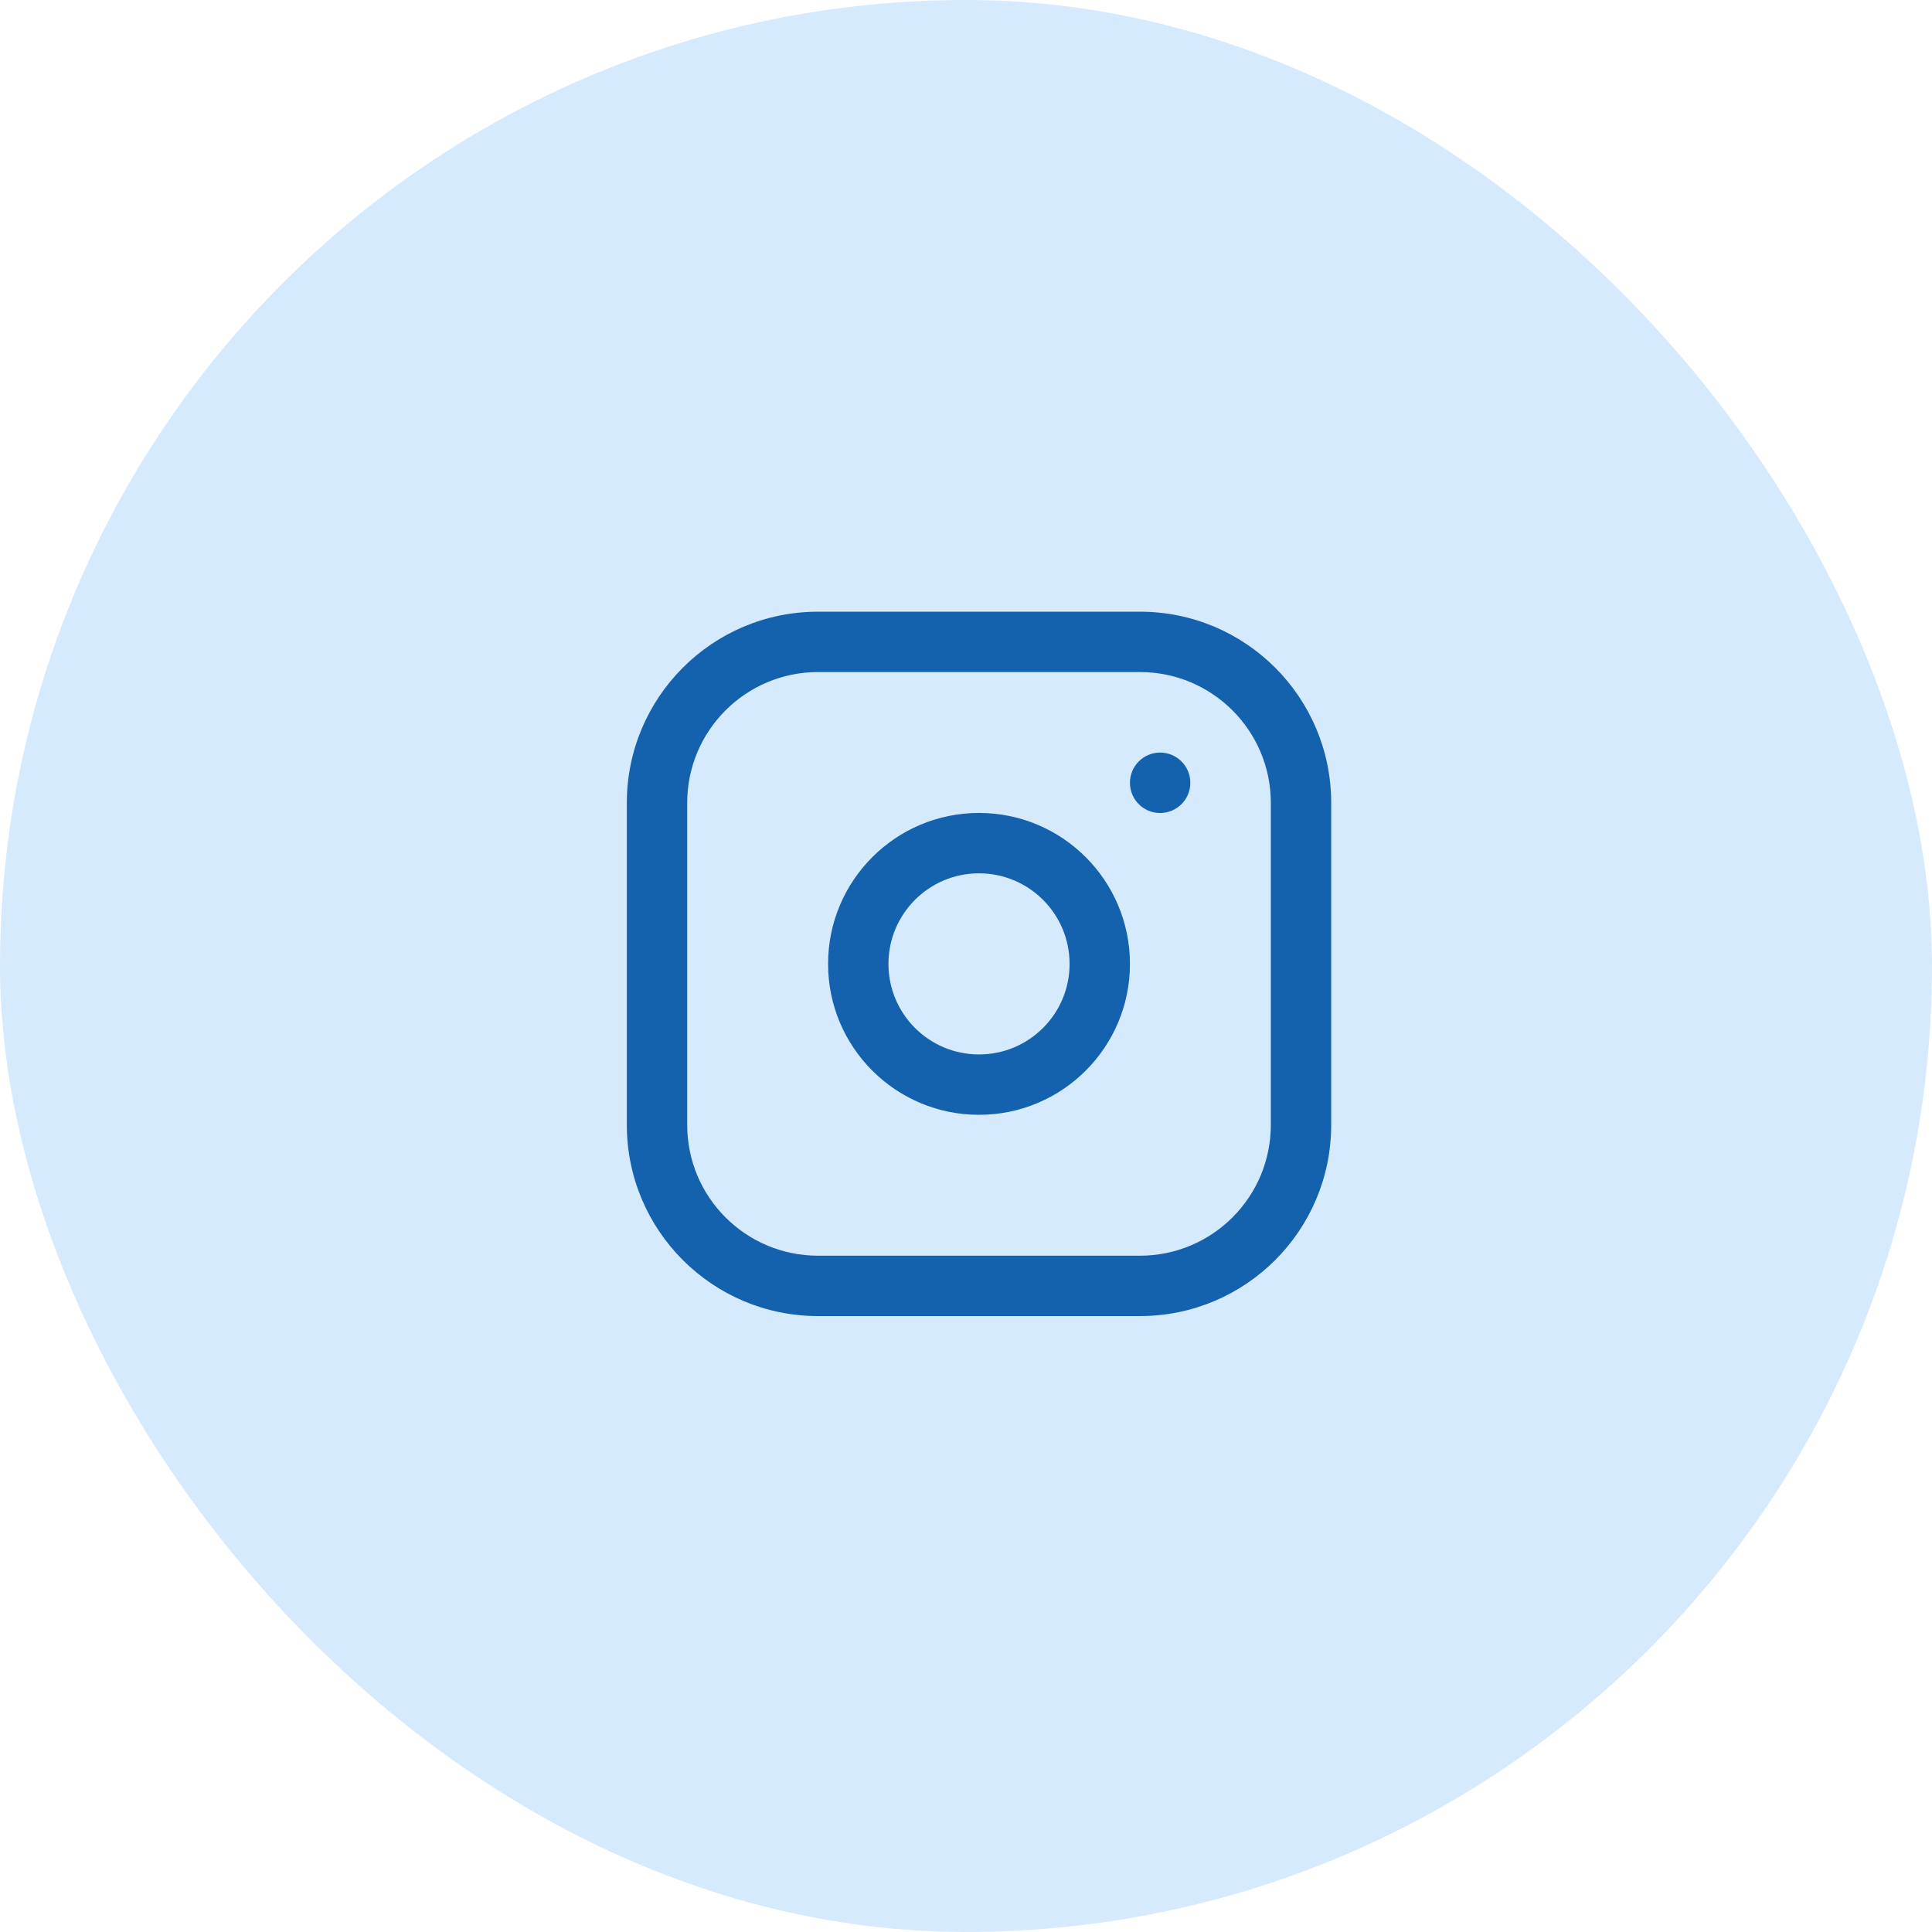
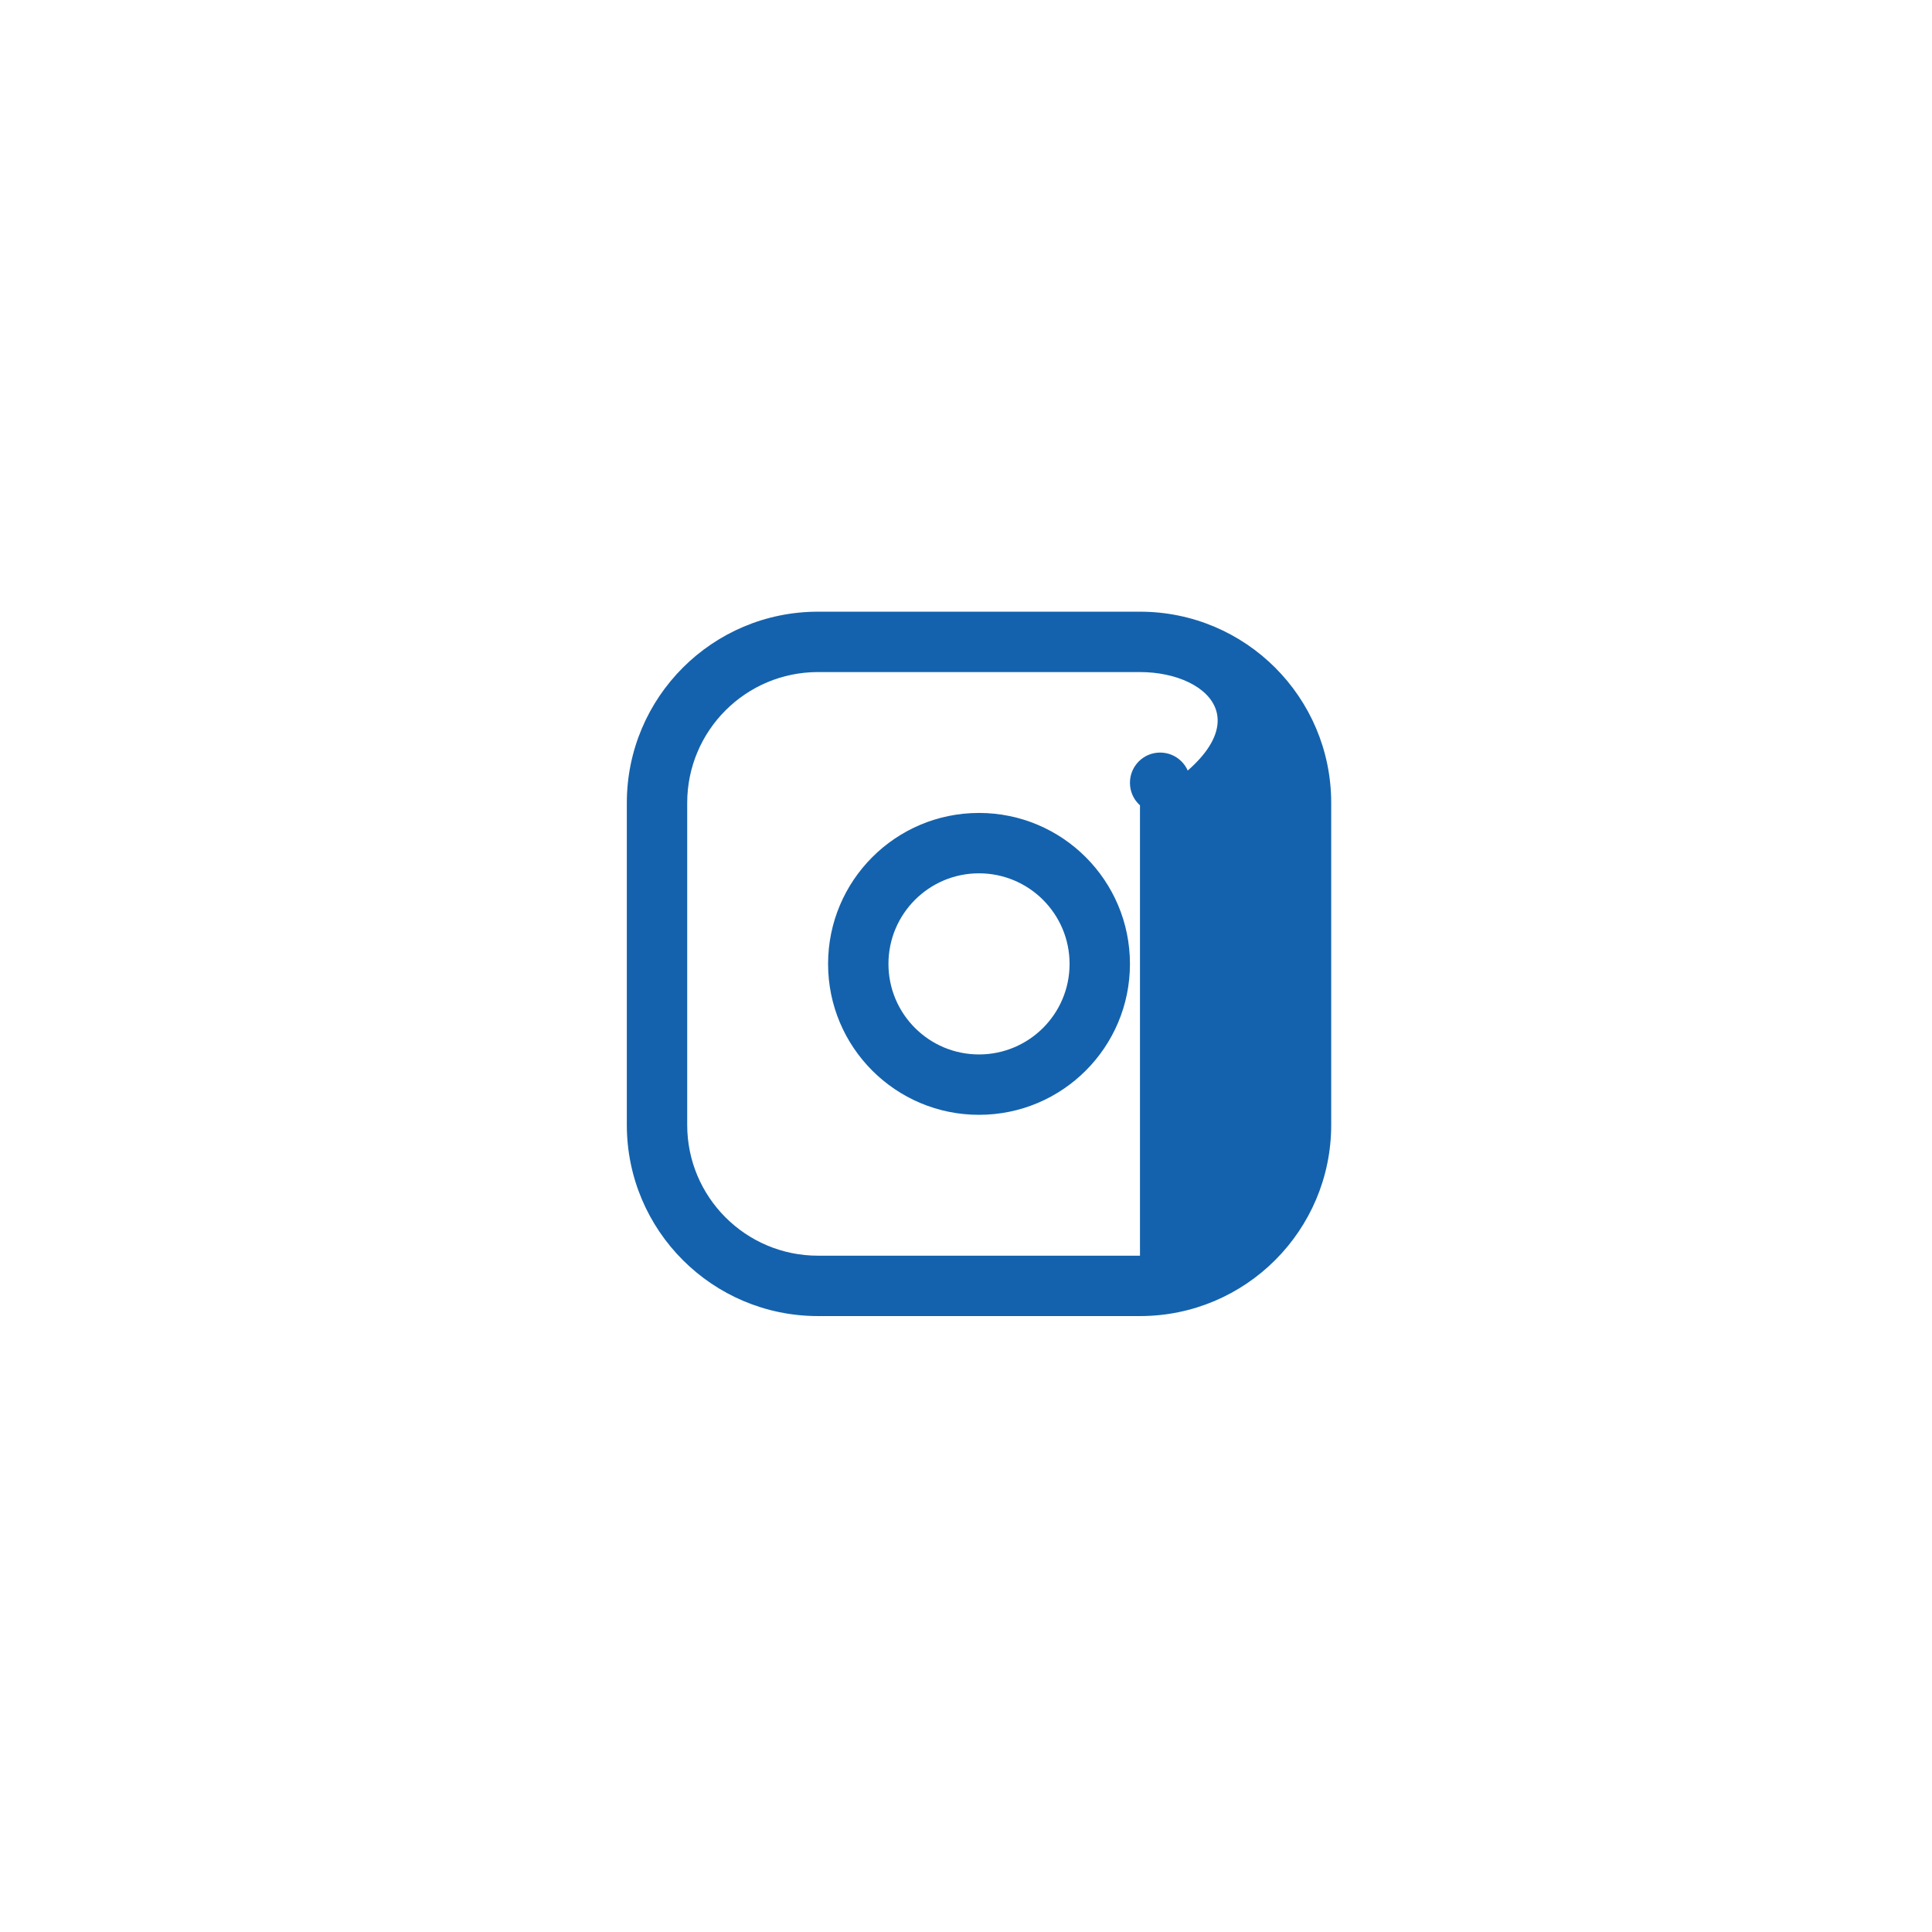
<svg xmlns="http://www.w3.org/2000/svg" width="36" height="36" viewBox="0 0 36 36" fill="none">
-   <rect width="36" height="36" rx="18" fill="#D6EAFE" />
-   <path d="M21.242 11.398C23.21 11.398 24.805 12.993 24.805 14.961V20.961C24.805 22.928 23.21 24.523 21.242 24.523H15.242C13.275 24.523 11.68 22.928 11.68 20.961V14.961C11.68 12.993 13.275 11.398 15.242 11.398H21.242ZM15.242 12.523C13.896 12.523 12.805 13.615 12.805 14.961V20.961C12.805 22.307 13.896 23.398 15.242 23.398H21.242C22.588 23.398 23.68 22.307 23.68 20.961V14.961C23.68 13.615 22.588 12.523 21.242 12.523H15.242ZM18.242 15.148C19.796 15.148 21.055 16.408 21.055 17.961C21.055 19.514 19.796 20.773 18.242 20.773C16.689 20.773 15.43 19.514 15.43 17.961C15.43 16.408 16.689 15.148 18.242 15.148ZM18.242 16.273C17.31 16.273 16.555 17.029 16.555 17.961C16.555 18.893 17.31 19.648 18.242 19.648C19.174 19.648 19.93 18.893 19.93 17.961C19.93 17.029 19.174 16.273 18.242 16.273ZM21.617 14.023C21.928 14.023 22.18 14.275 22.18 14.586V14.587C22.18 14.898 21.928 15.149 21.617 15.149C21.306 15.149 21.055 14.898 21.055 14.587V14.586C21.055 14.275 21.306 14.023 21.617 14.023Z" fill="#1462AD" />
+   <path d="M21.242 11.398C23.21 11.398 24.805 12.993 24.805 14.961V20.961C24.805 22.928 23.21 24.523 21.242 24.523H15.242C13.275 24.523 11.68 22.928 11.68 20.961V14.961C11.68 12.993 13.275 11.398 15.242 11.398H21.242ZM15.242 12.523C13.896 12.523 12.805 13.615 12.805 14.961V20.961C12.805 22.307 13.896 23.398 15.242 23.398H21.242V14.961C23.68 13.615 22.588 12.523 21.242 12.523H15.242ZM18.242 15.148C19.796 15.148 21.055 16.408 21.055 17.961C21.055 19.514 19.796 20.773 18.242 20.773C16.689 20.773 15.43 19.514 15.43 17.961C15.43 16.408 16.689 15.148 18.242 15.148ZM18.242 16.273C17.31 16.273 16.555 17.029 16.555 17.961C16.555 18.893 17.31 19.648 18.242 19.648C19.174 19.648 19.93 18.893 19.93 17.961C19.93 17.029 19.174 16.273 18.242 16.273ZM21.617 14.023C21.928 14.023 22.18 14.275 22.18 14.586V14.587C22.18 14.898 21.928 15.149 21.617 15.149C21.306 15.149 21.055 14.898 21.055 14.587V14.586C21.055 14.275 21.306 14.023 21.617 14.023Z" fill="#1462AD" />
</svg>